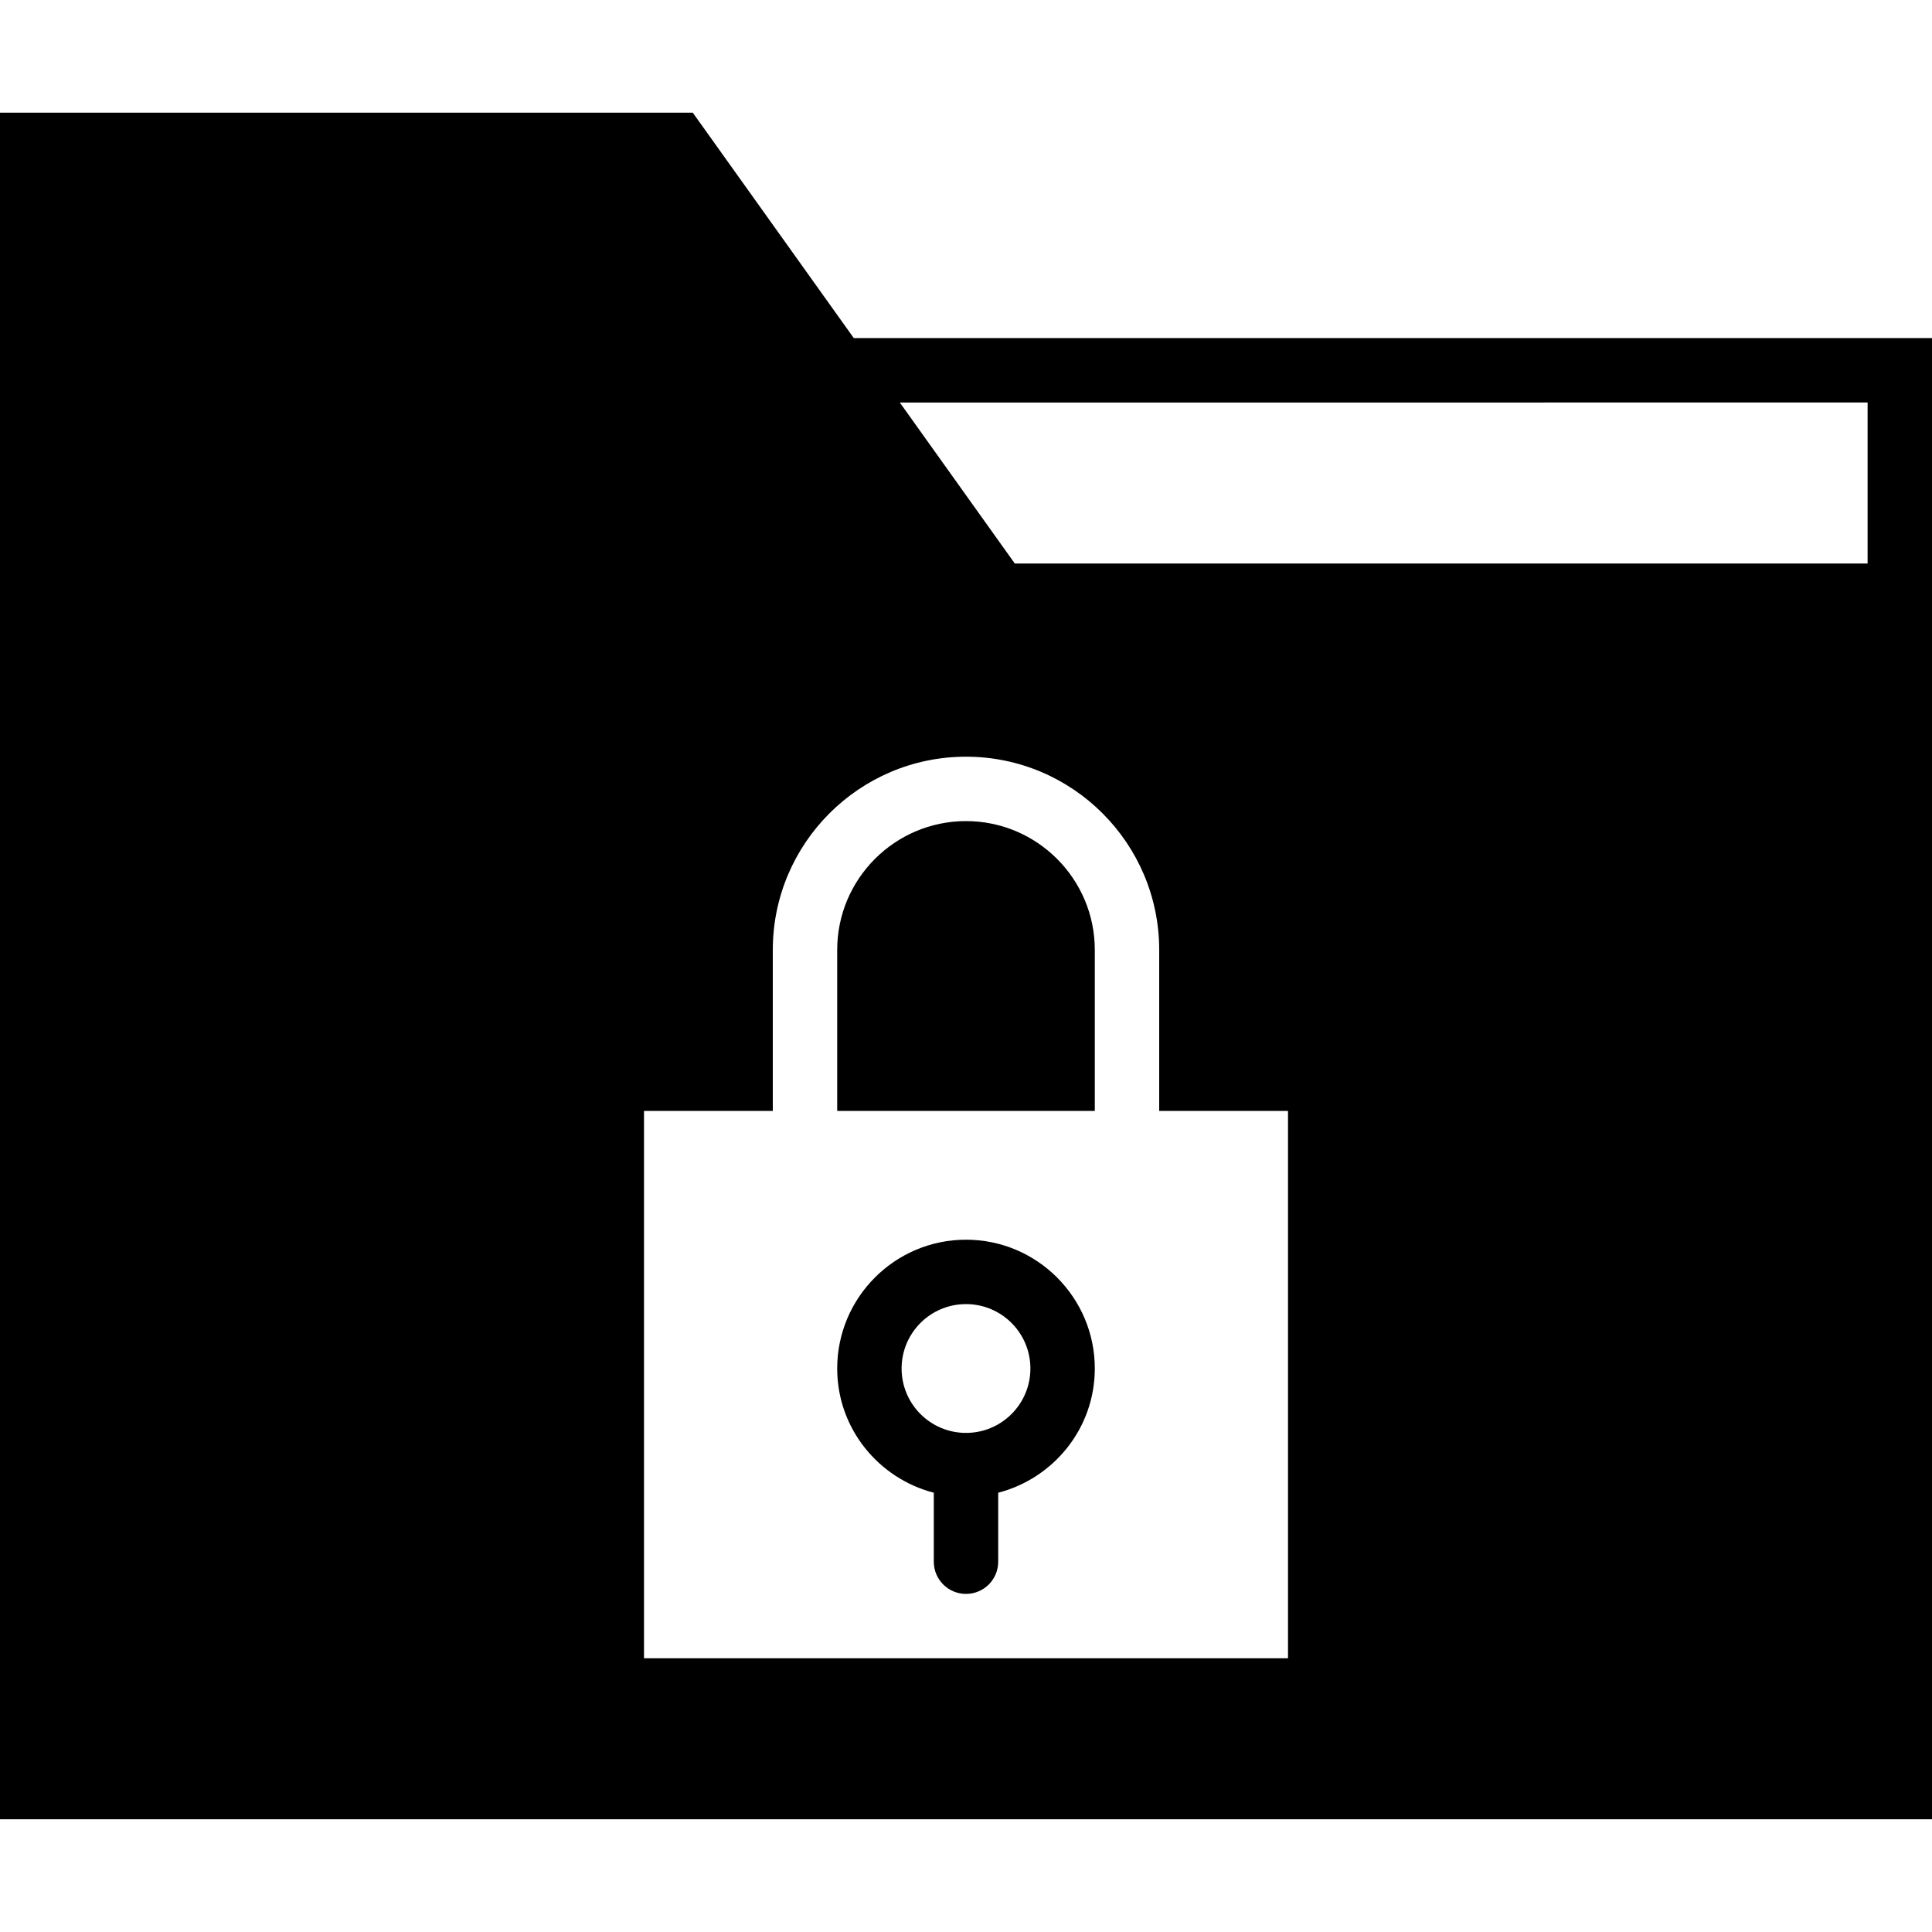
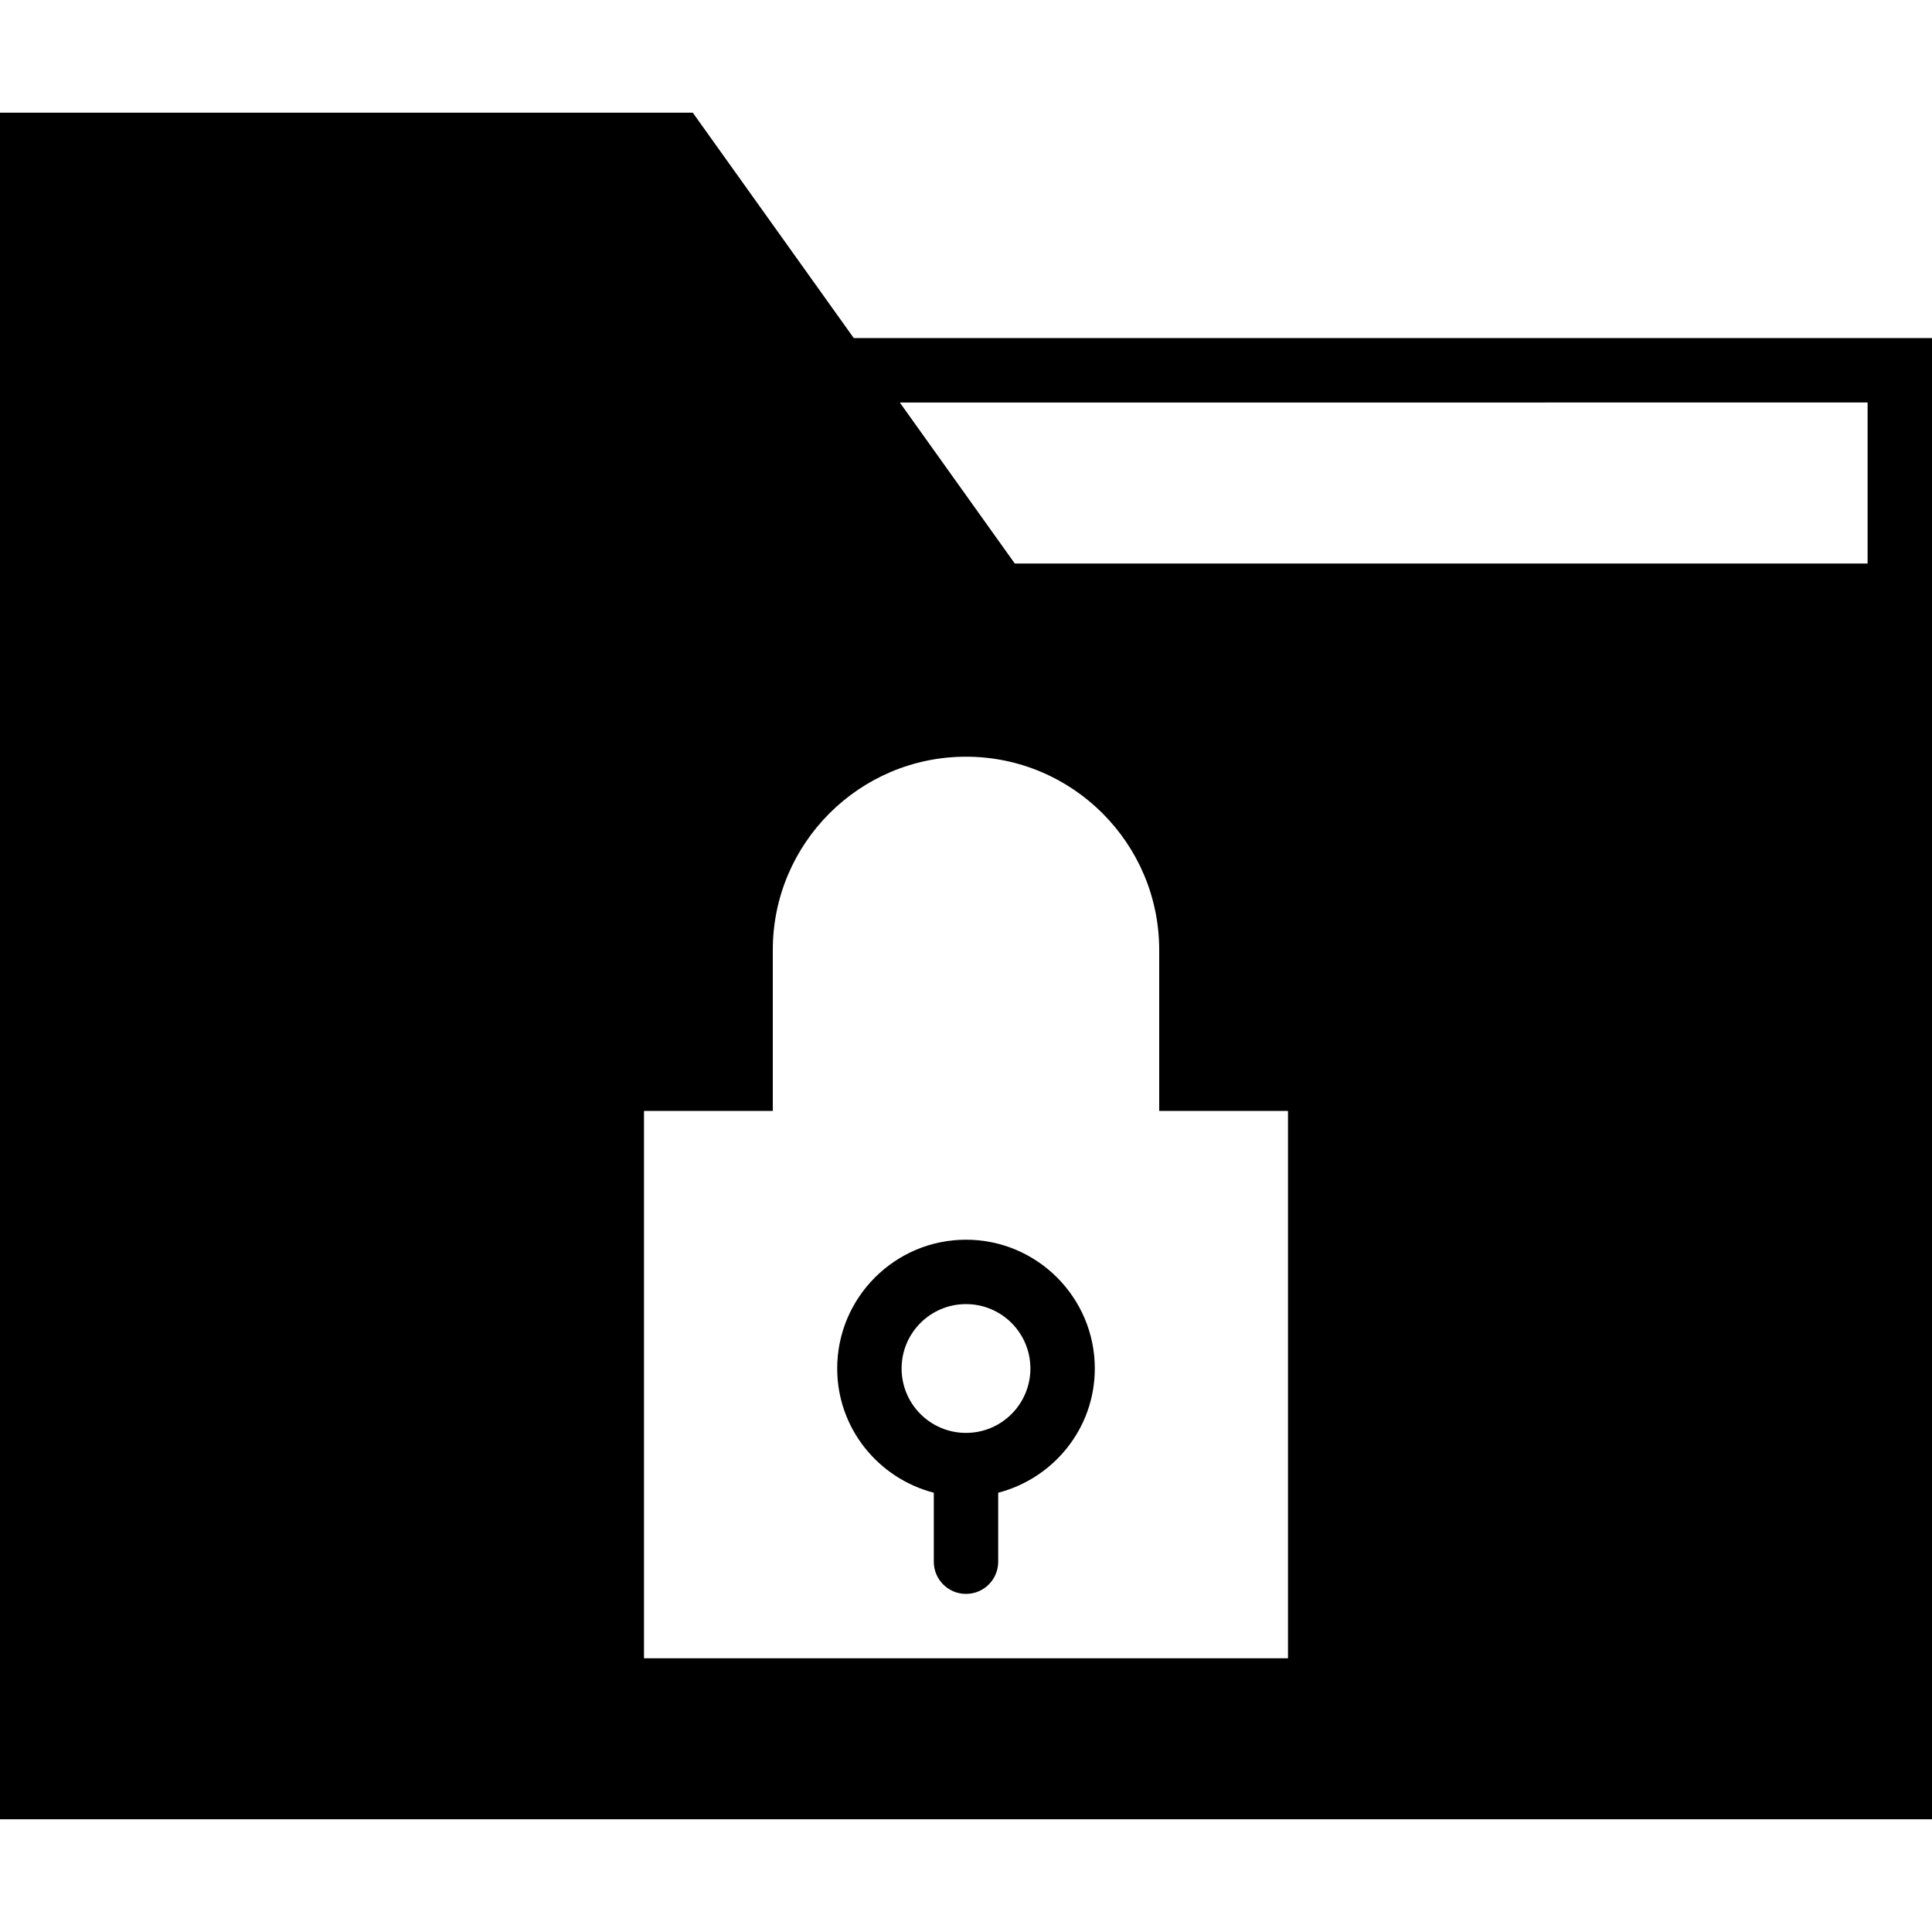
<svg xmlns="http://www.w3.org/2000/svg" fill="#000000" height="800px" width="800px" version="1.1" id="Capa_1" viewBox="0 0 60 60" xml:space="preserve">
  <g>
-     <path d="M30,25.5c-2.206,0-4,1.794-4,4v5h8v-5C34,27.294,32.206,25.5,30,25.5z" />
    <path d="M26.515,10.5l-5-7H0v53h60v-37v-2v-7H26.515z M40,51.5H20v-17h4v-5c0-3.309,2.691-6,6-6s6,2.691,6,6v5h4V51.5z M58,17.5   H31.515l-3.571-5H58V17.5z" />
    <path d="M30,38.5c-2.206,0-4,1.794-4,4c0,1.859,1.279,3.411,3,3.858V48.5c0,0.553,0.447,1,1,1s1-0.447,1-1v-2.142   c1.721-0.447,3-1.999,3-3.858C34,40.294,32.206,38.5,30,38.5z M30,44.5c-1.105,0-2-0.896-2-2s0.895-2,2-2s2,0.896,2,2   S31.105,44.5,30,44.5z" />
  </g>
</svg>